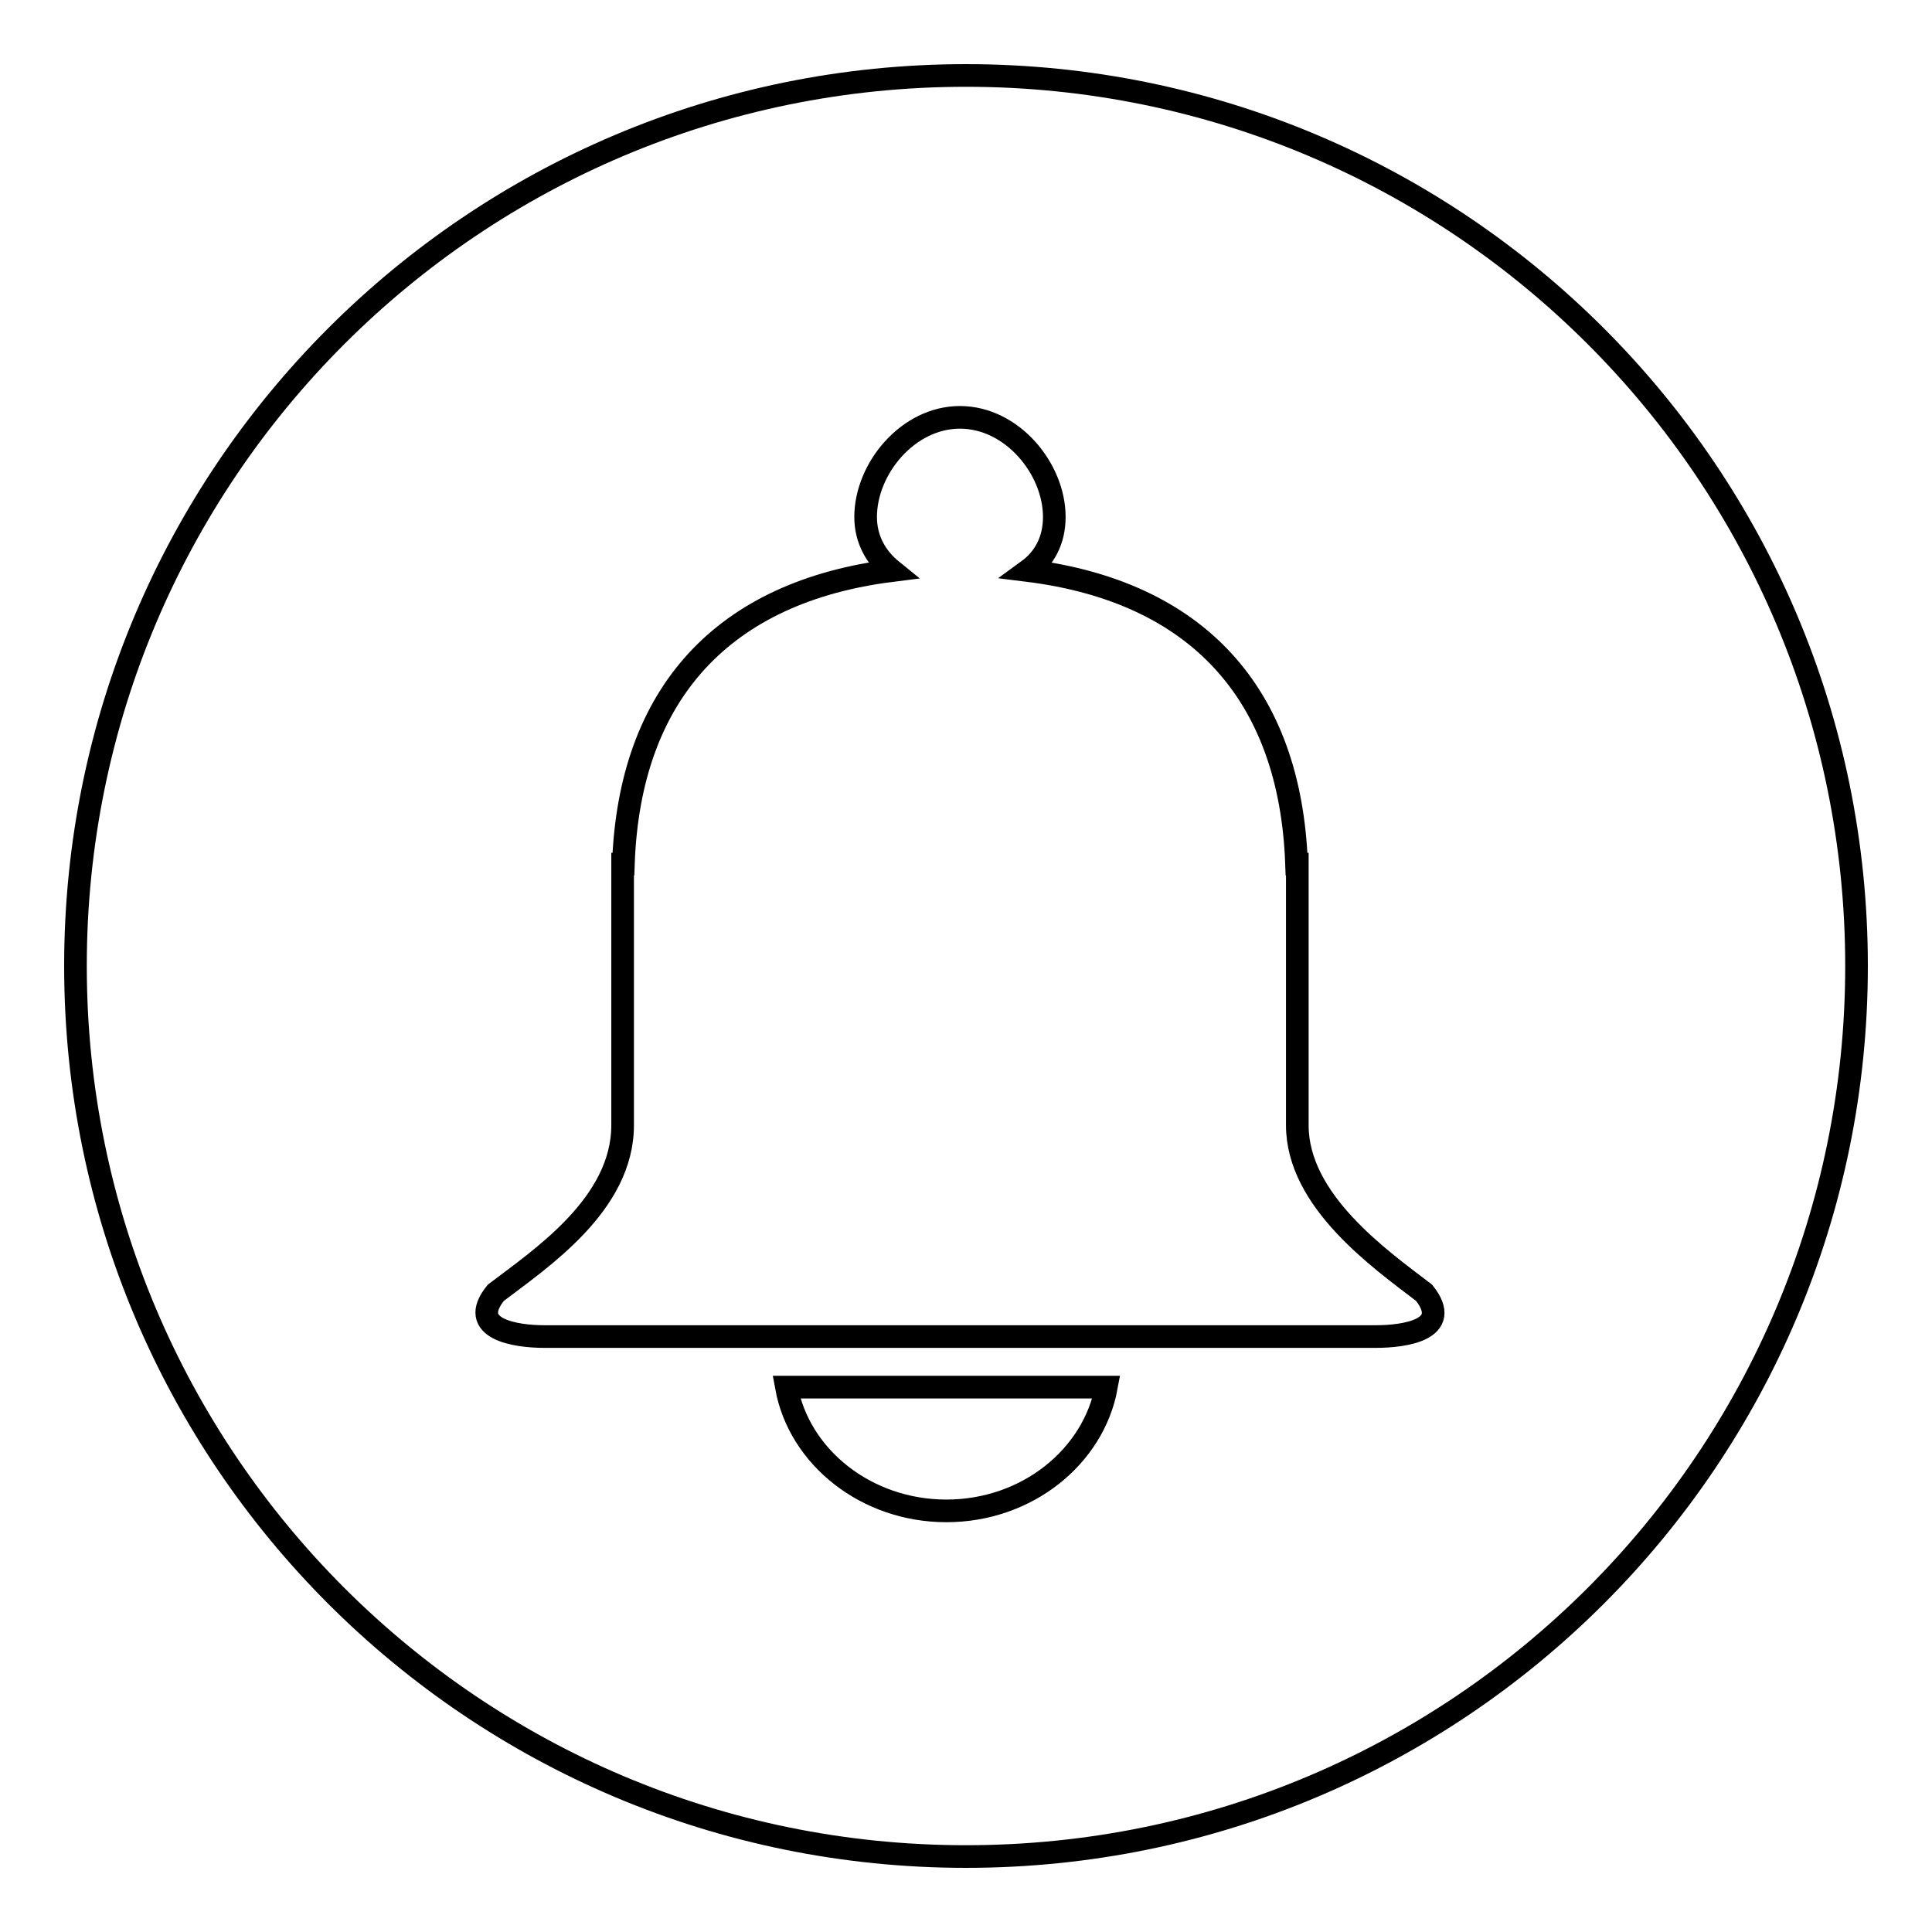
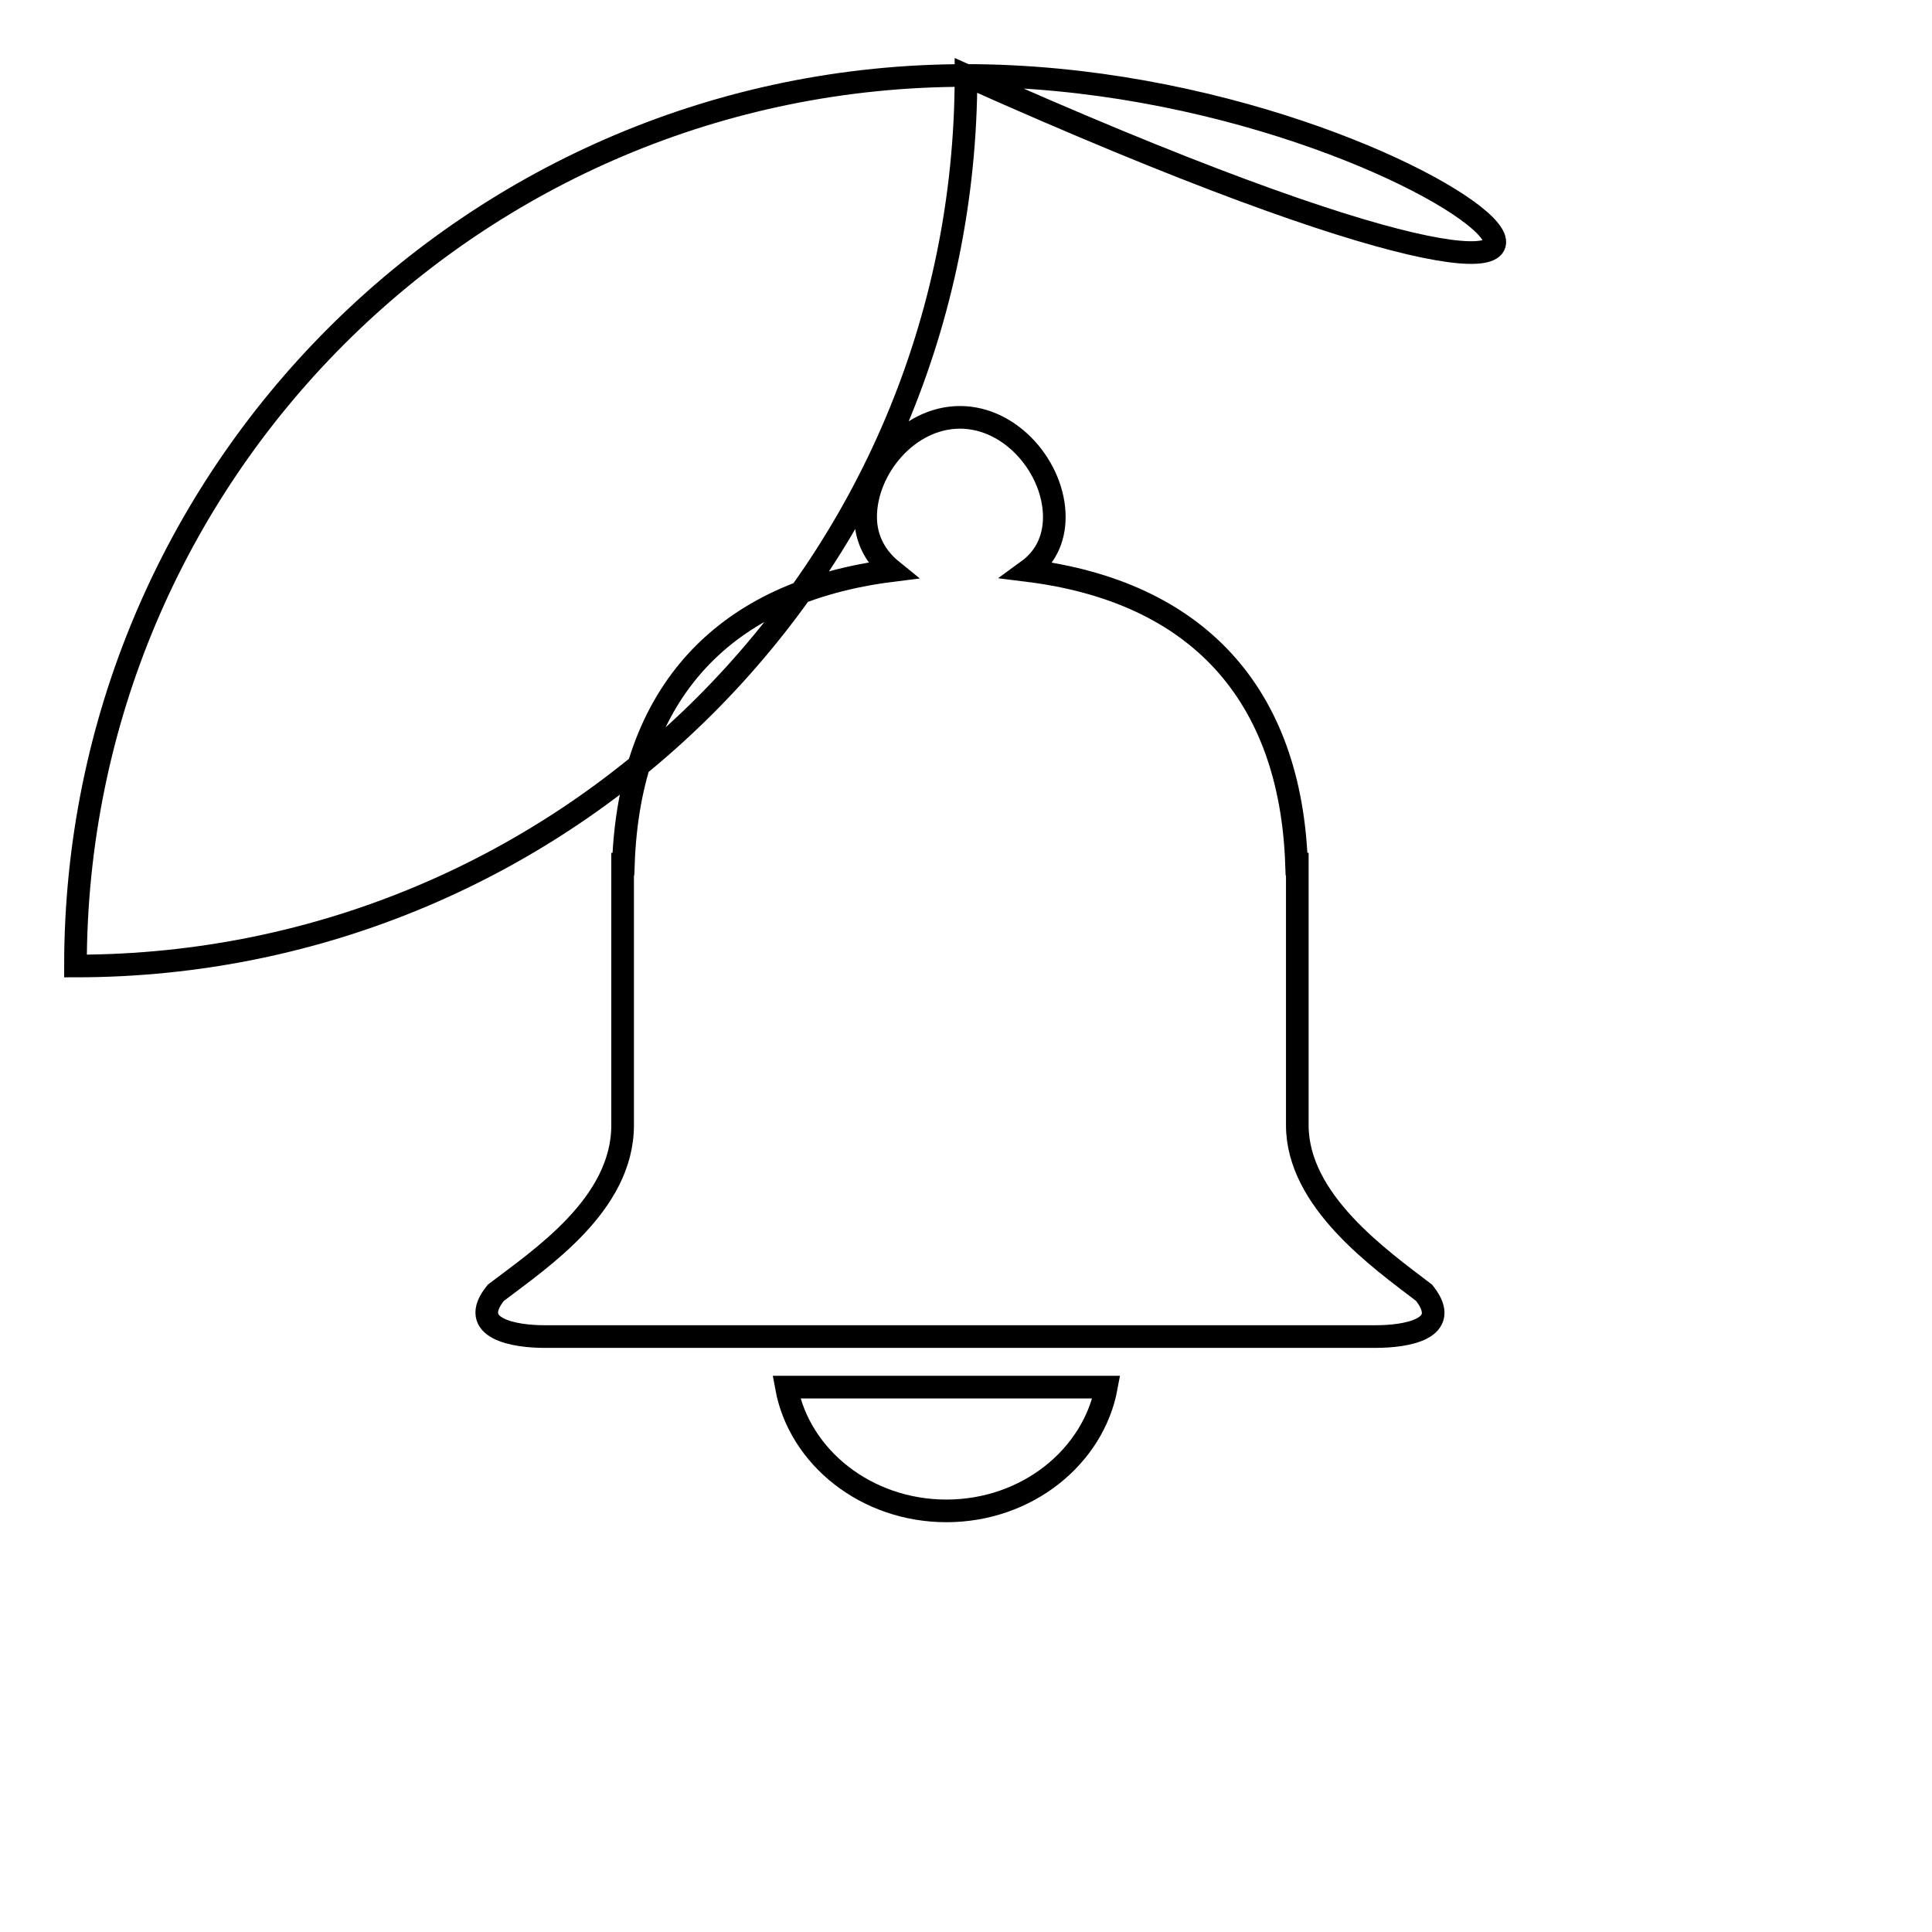
<svg xmlns="http://www.w3.org/2000/svg" version="1.1" x="0px" y="0px" viewBox="0 0 256 256" enable-background="new 0 0 256 256" xml:space="preserve">
  <g>
    <g>
-       <path stroke-width="3" fill-opacity="0" stroke="#000000" d="M128,10C62.8,10,10,62.8,10,128c0,65.2,52.8,118,118,118c65.2,0,118-52.8,118-118C246,62.8,193.2,10,128,10z M125.4,200.2c-10.6,0-19.5-7.1-21.2-16.4h42.4C144.9,193,136.1,200.2,125.4,200.2z M182.3,177.1H72.1c-3.8,0-10.3-1-6.4-5.8c5.9-4.5,16.8-11.7,16.8-22.2v-34.6h0.1c0.8-22.7,13.3-36.1,35.6-38.9c-2.1-1.7-3.5-4.1-3.5-7.1c0-6.4,5.6-13.2,12.5-13.2c6.9,0,12.5,6.8,12.5,13.2c0,3.1-1.3,5.5-3.5,7.1c22.4,2.8,34.8,16.3,35.6,38.9h0.1v34.6c0,10,10.9,17.7,16.8,22.2C192.6,176.2,186.1,177.1,182.3,177.1z" />
+       <path stroke-width="3" fill-opacity="0" stroke="#000000" d="M128,10C62.8,10,10,62.8,10,128c65.2,0,118-52.8,118-118C246,62.8,193.2,10,128,10z M125.4,200.2c-10.6,0-19.5-7.1-21.2-16.4h42.4C144.9,193,136.1,200.2,125.4,200.2z M182.3,177.1H72.1c-3.8,0-10.3-1-6.4-5.8c5.9-4.5,16.8-11.7,16.8-22.2v-34.6h0.1c0.8-22.7,13.3-36.1,35.6-38.9c-2.1-1.7-3.5-4.1-3.5-7.1c0-6.4,5.6-13.2,12.5-13.2c6.9,0,12.5,6.8,12.5,13.2c0,3.1-1.3,5.5-3.5,7.1c22.4,2.8,34.8,16.3,35.6,38.9h0.1v34.6c0,10,10.9,17.7,16.8,22.2C192.6,176.2,186.1,177.1,182.3,177.1z" />
    </g>
  </g>
</svg>